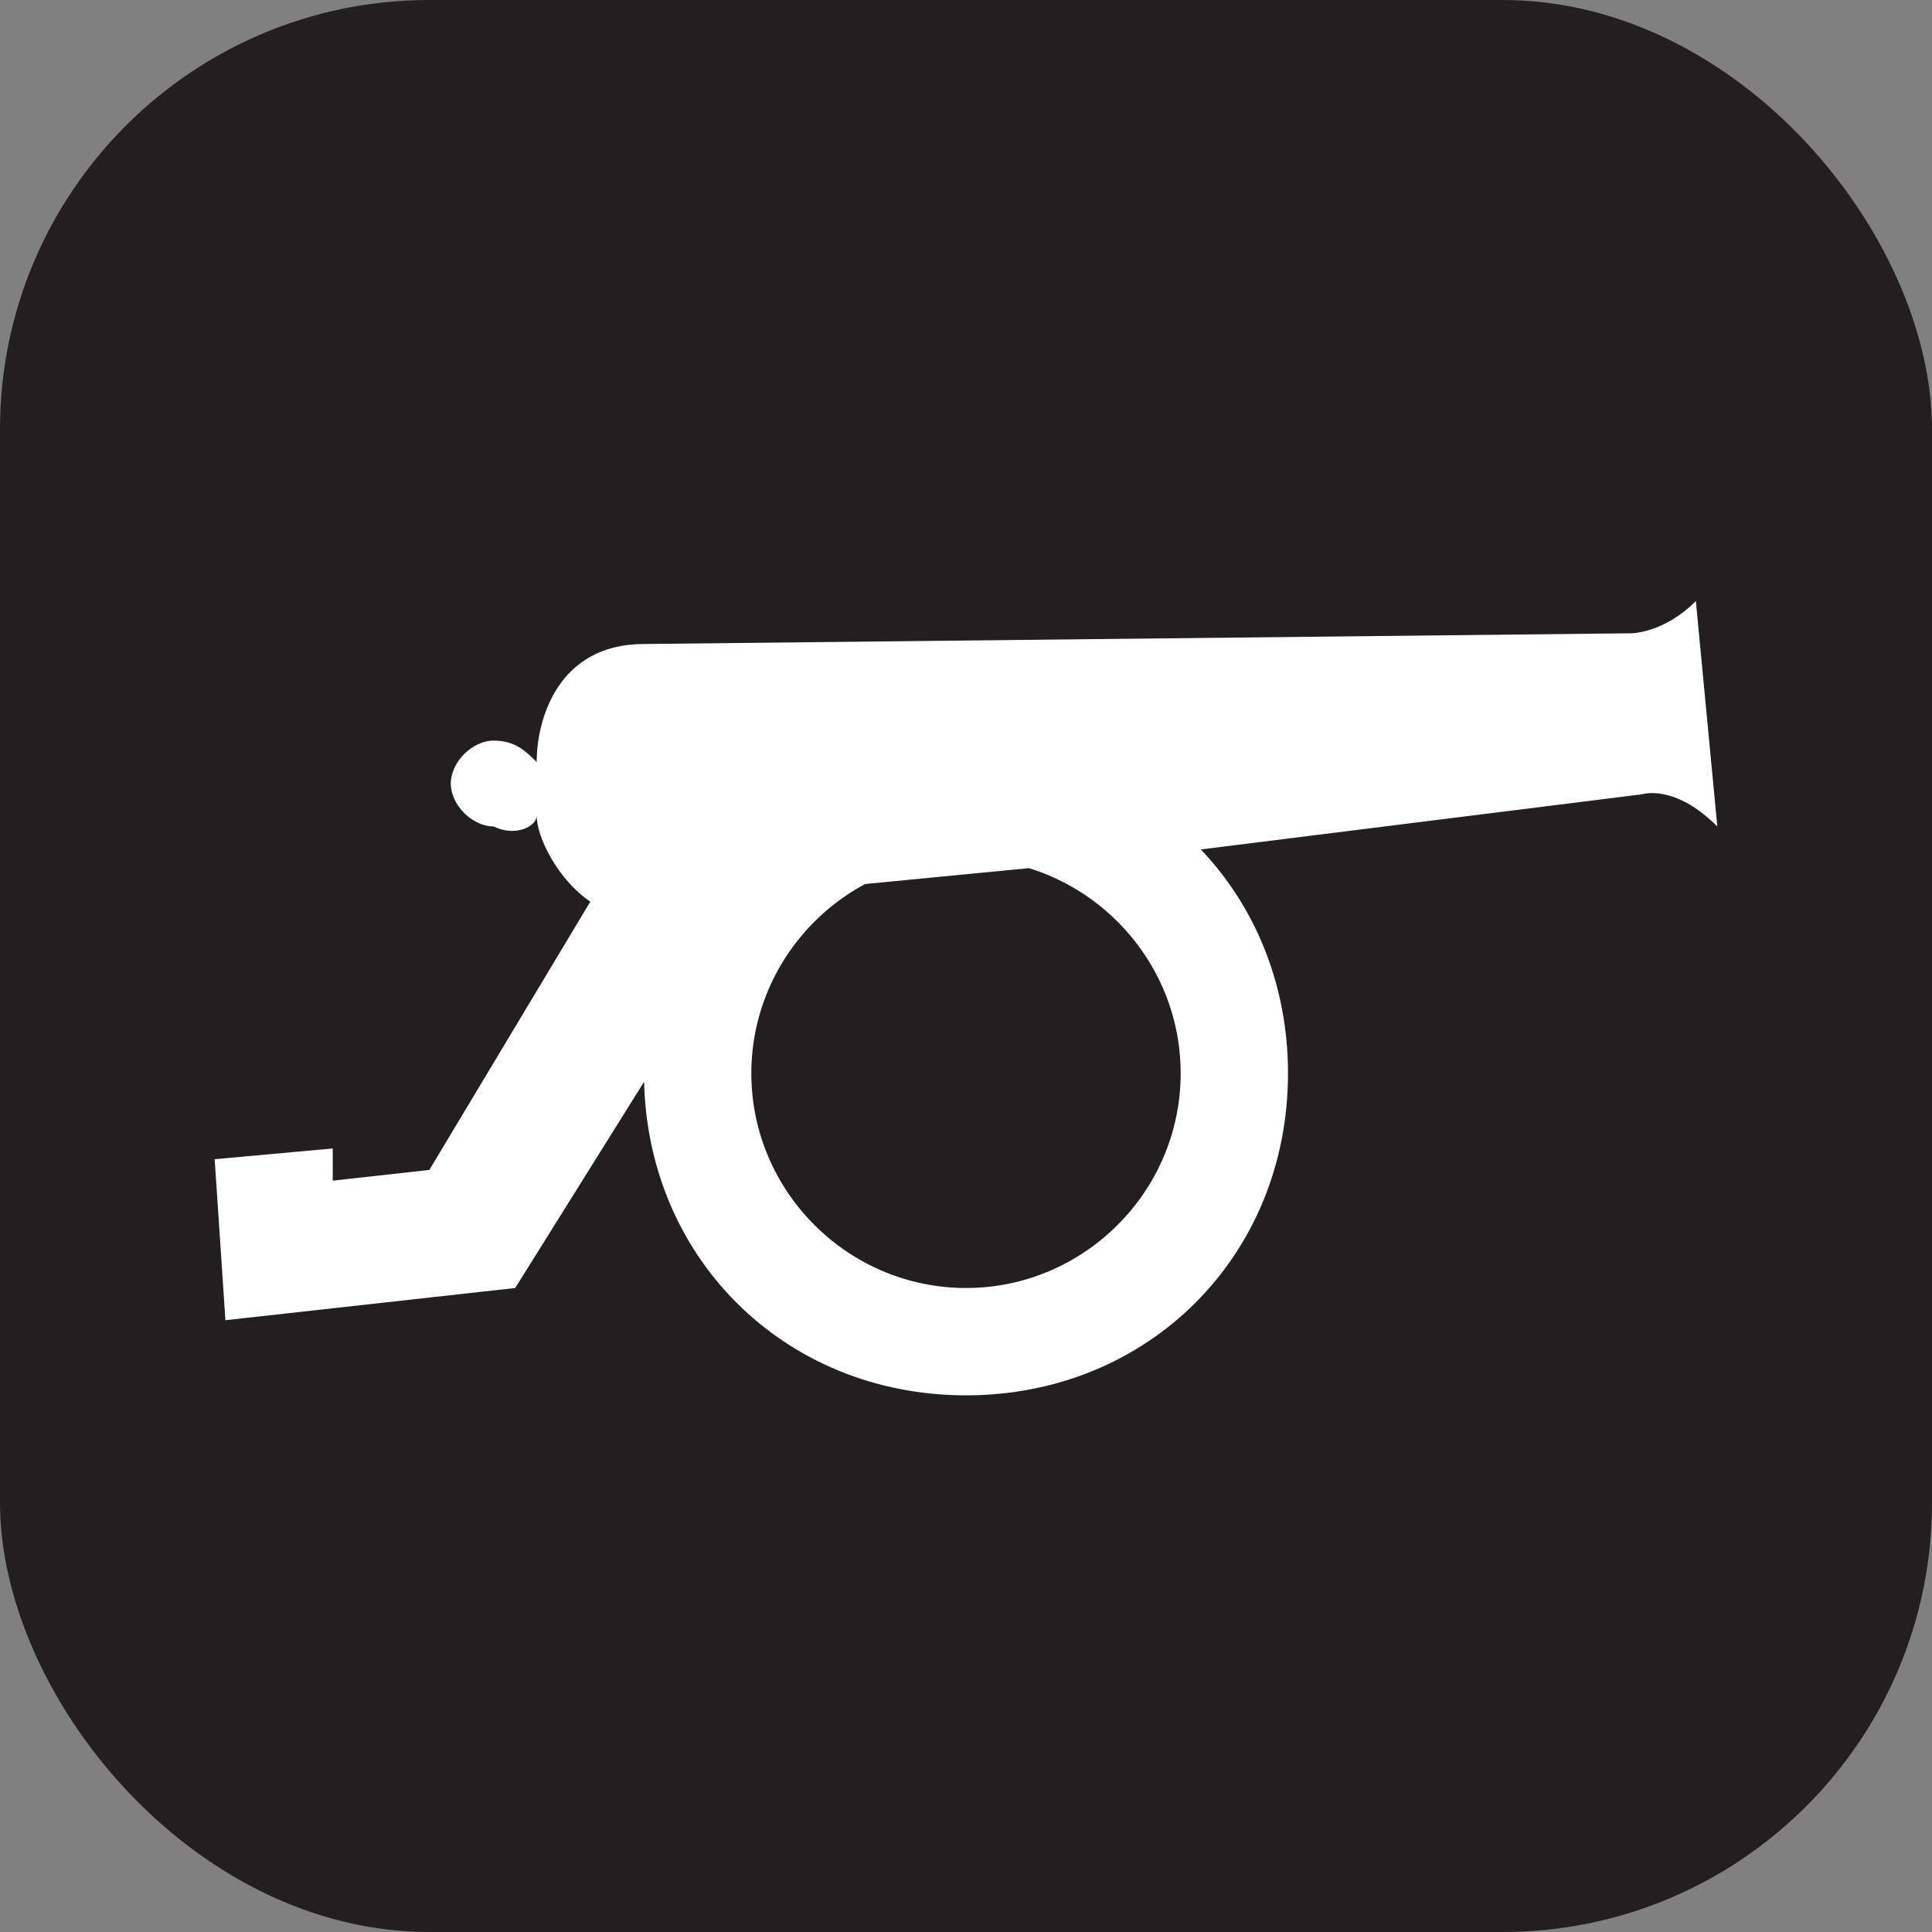
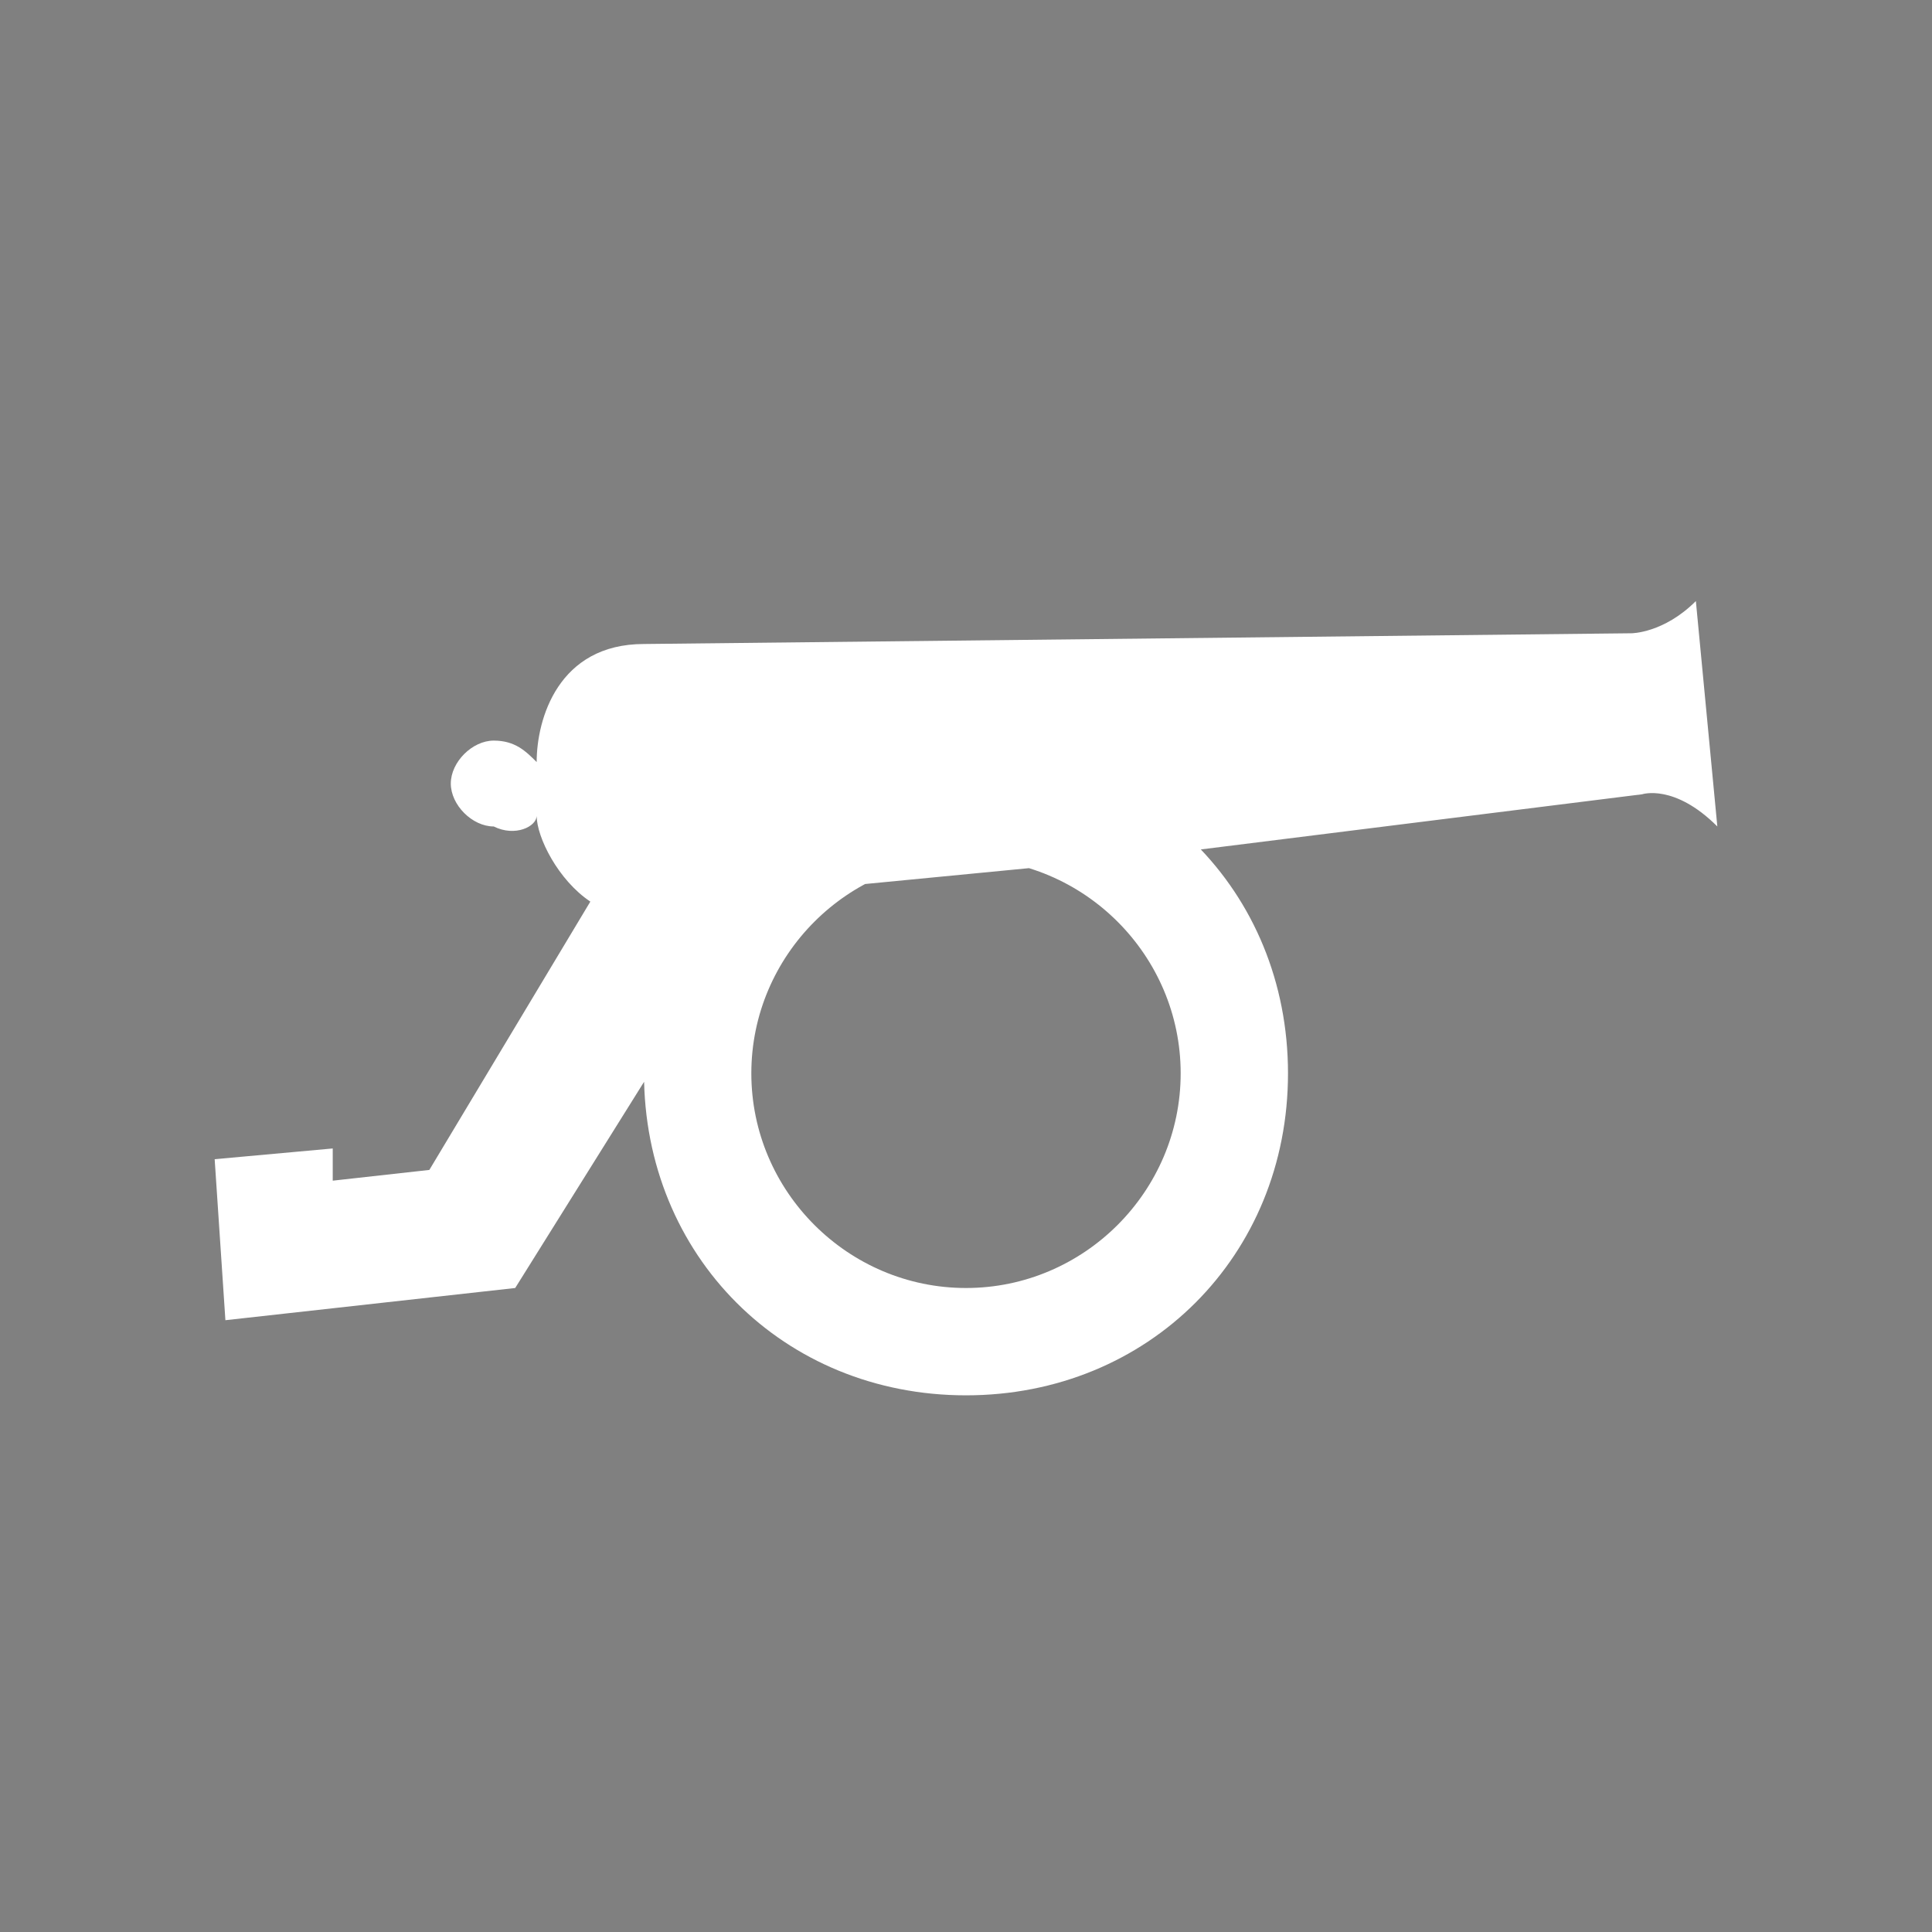
<svg xmlns="http://www.w3.org/2000/svg" viewBox="0 0 18 18" height="18" width="18">
  <rect x="0" y="0" width="18" height="18" fill="#808080" stroke="none" />
  <title>cannon-white-14.svg</title>
  <rect fill="none" x="0" y="0" width="18" height="18" />
-   <rect x="0" y="0" width="18" height="18" rx="4" ry="4" fill="#231f20" />
  <path fill="#ffffff" transform="translate(2 2)" d="M8.5,6l4.8-0.6c0,0,0.3-0.1,0.7,0.3l-0.2-2.1c-0.3,0.3-0.6,0.3-0.6,0.3L4,4C3.2,4,3,4.7,3,5.1  C2.9,5,2.8,4.9,2.6,4.9S2.2,5.1,2.2,5.3s0.2,0.4,0.4,0.4C2.8,5.8,3,5.7,3,5.6c0,0.2,0.2,0.6,0.5,0.8L2,8.9L1.1,9V8.7L0,8.8l0.1,1.5  L2.8,10l1.5-2.4L5,6.4l0.4-0.1L8.5,6z M7,5C5.3,5,4,6.3,4,8s1.3,3,3,3s3-1.3,3-3S8.7,5,7,5z M7,10c-1.1,0-2-0.9-2-2s0.9-2,2-2  s2,0.9,2,2S8.1,10,7,10z" />
</svg>